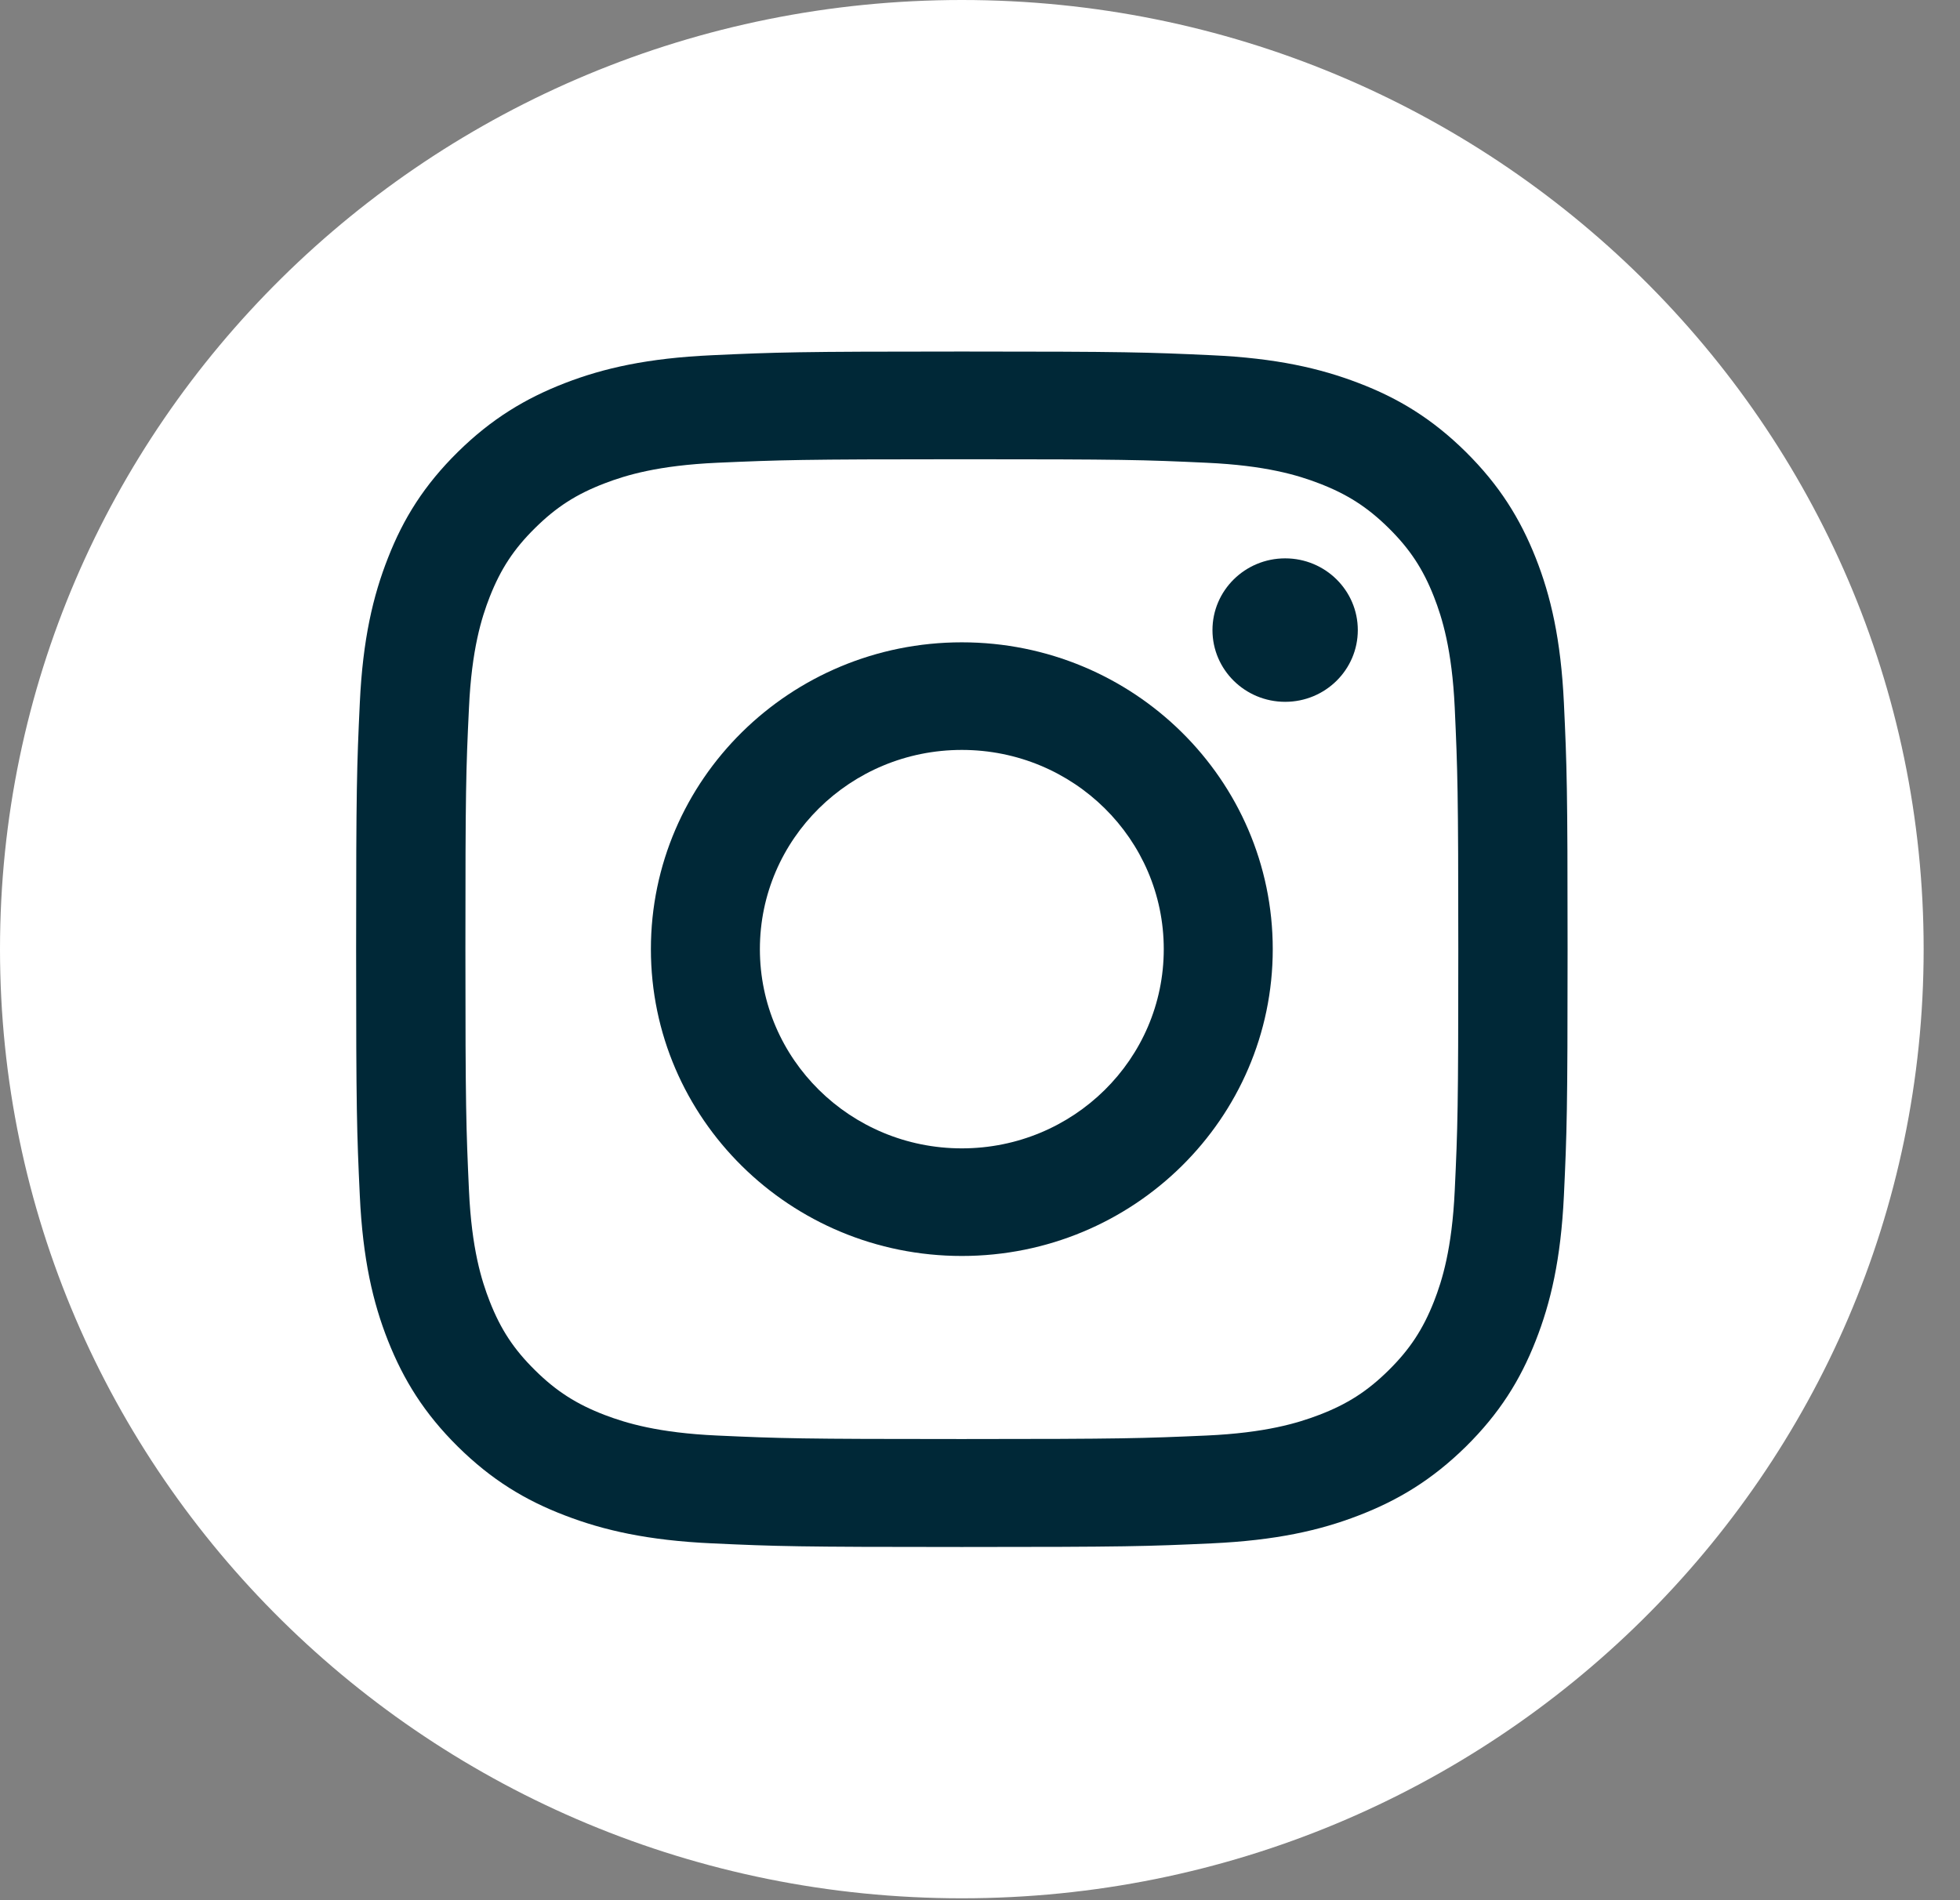
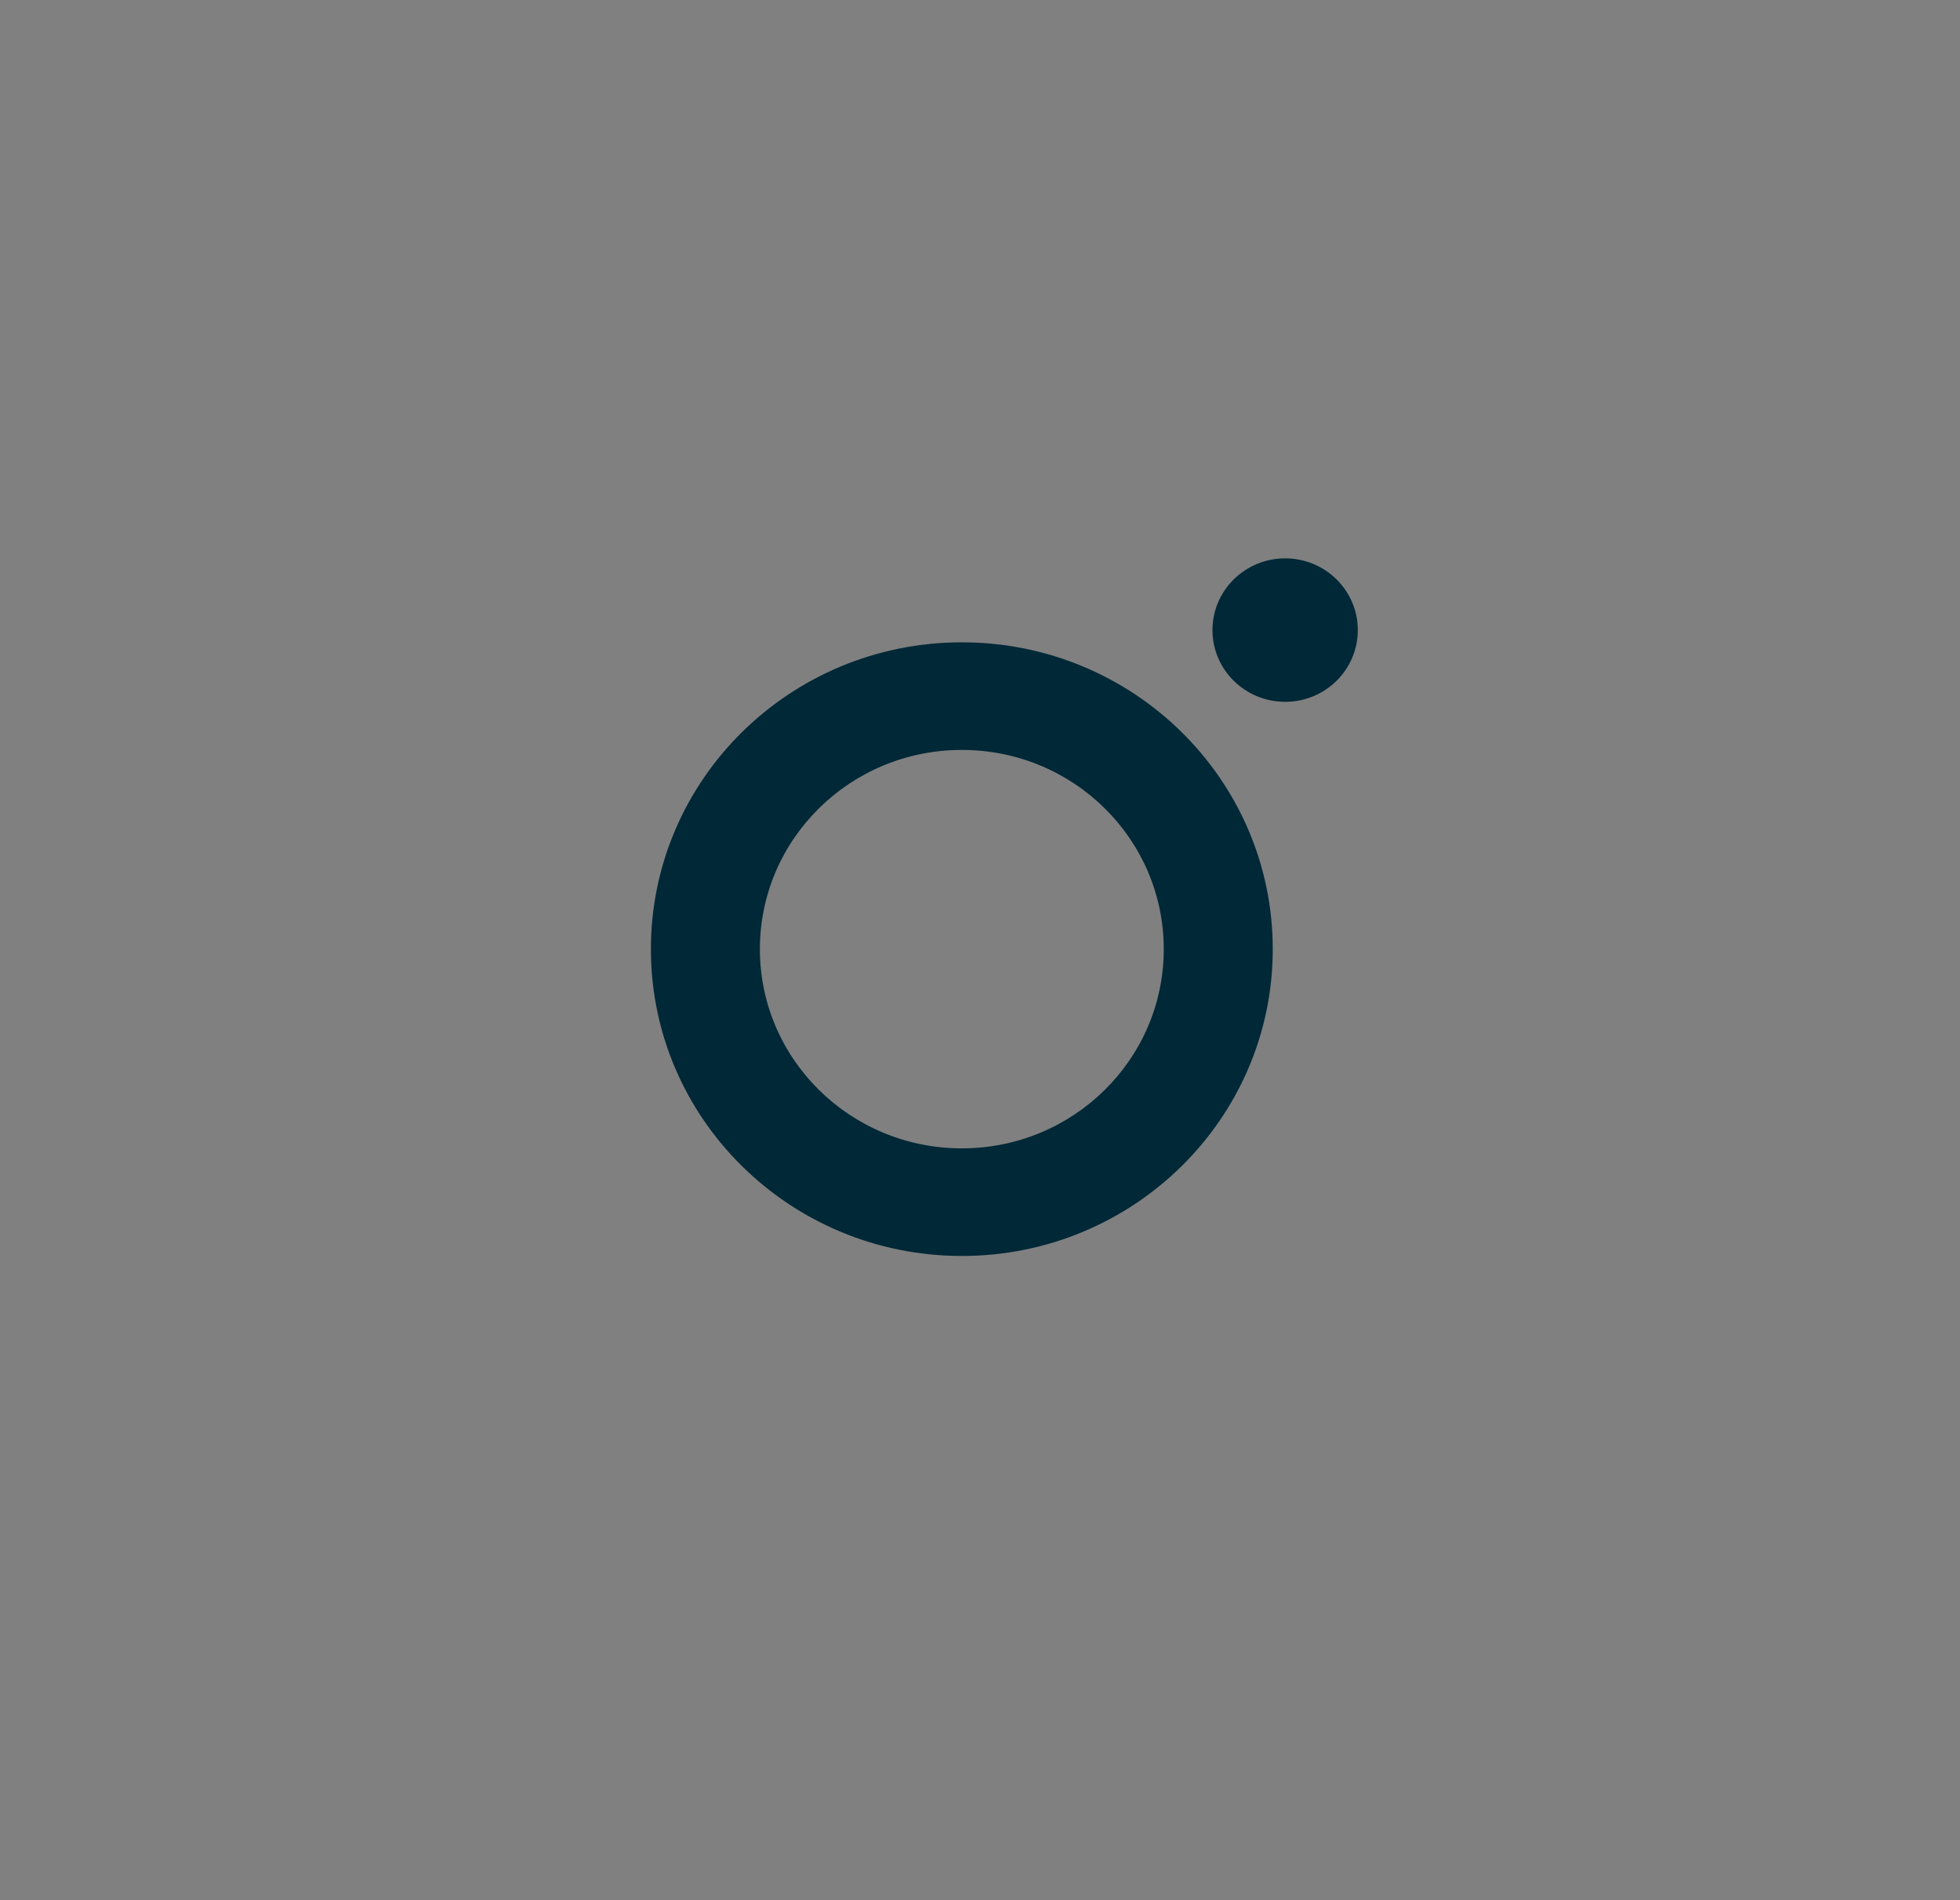
<svg xmlns="http://www.w3.org/2000/svg" width="33" height="32" viewBox="0 0 33 32" fill="none">
  <rect x="0" y="0" width="33" height="32" fill="#808080" stroke="none" />
-   <path d="M16.194 31.968C25.138 31.968 32.388 24.811 32.388 15.984C32.388 7.156 25.138 0 16.194 0C7.25 0 0 7.156 0 15.984C0 24.811 7.25 31.968 16.194 31.968Z" fill="white" />
-   <path d="M16.194 7.734C18.917 7.734 19.239 7.743 20.314 7.793C21.307 7.838 21.847 8.001 22.206 8.139C22.681 8.321 23.022 8.539 23.38 8.892C23.737 9.245 23.958 9.579 24.143 10.05C24.282 10.405 24.447 10.938 24.493 11.918C24.541 12.979 24.553 13.299 24.553 15.984C24.553 18.669 24.543 18.989 24.493 20.05C24.447 21.03 24.282 21.563 24.143 21.918C23.958 22.387 23.737 22.723 23.38 23.076C23.022 23.429 22.684 23.647 22.206 23.829C21.847 23.966 21.307 24.13 20.314 24.175C19.239 24.222 18.917 24.234 16.194 24.234C13.471 24.234 13.15 24.224 12.075 24.175C11.082 24.13 10.542 23.966 10.182 23.829C9.707 23.647 9.366 23.429 9.009 23.076C8.651 22.723 8.431 22.389 8.246 21.918C8.107 21.563 7.941 21.03 7.896 20.05C7.848 18.989 7.836 18.669 7.836 15.984C7.836 13.299 7.845 12.979 7.896 11.918C7.941 10.938 8.107 10.405 8.246 10.05C8.431 9.581 8.651 9.245 9.009 8.892C9.366 8.539 9.705 8.321 10.182 8.139C10.542 8.001 11.082 7.838 12.075 7.793C13.15 7.746 13.474 7.734 16.194 7.734ZM16.194 5.92C13.426 5.92 13.078 5.932 11.991 5.982C10.907 6.031 10.165 6.199 9.515 6.45C8.846 6.709 8.277 7.052 7.709 7.611C7.142 8.17 6.792 8.731 6.533 9.394C6.281 10.033 6.108 10.765 6.058 11.838C6.008 12.91 5.996 13.254 5.996 15.986C5.996 18.719 6.008 19.062 6.058 20.135C6.108 21.205 6.279 21.937 6.533 22.579C6.795 23.239 7.142 23.801 7.709 24.362C8.275 24.921 8.843 25.266 9.515 25.522C10.163 25.771 10.904 25.941 11.991 25.991C13.078 26.041 13.426 26.052 16.194 26.052C18.963 26.052 19.311 26.041 20.398 25.991C21.482 25.941 22.223 25.773 22.873 25.522C23.543 25.264 24.111 24.921 24.68 24.362C25.246 23.803 25.596 23.242 25.856 22.579C26.108 21.939 26.28 21.208 26.331 20.135C26.381 19.062 26.393 18.719 26.393 15.986C26.393 13.254 26.381 12.91 26.331 11.838C26.28 10.767 26.11 10.036 25.856 9.394C25.594 8.733 25.246 8.172 24.68 7.611C24.114 7.052 23.545 6.706 22.873 6.45C22.226 6.202 21.484 6.031 20.398 5.982C19.311 5.932 18.963 5.92 16.194 5.92Z" fill="#002837" />
  <path d="M16.194 10.817C13.303 10.817 10.959 13.13 10.959 15.984C10.959 18.837 13.303 21.151 16.194 21.151C19.085 21.151 21.429 18.837 21.429 15.984C21.429 13.13 19.085 10.817 16.194 10.817ZM16.194 19.339C14.318 19.339 12.794 17.838 12.794 15.984C12.794 14.13 14.316 12.629 16.194 12.629C18.073 12.629 19.594 14.13 19.594 15.984C19.594 17.838 18.073 19.339 16.194 19.339Z" fill="#002837" />
  <path d="M21.638 11.819C22.314 11.819 22.861 11.278 22.861 10.611C22.861 9.944 22.314 9.403 21.638 9.403C20.962 9.403 20.414 9.944 20.414 10.611C20.414 11.278 20.962 11.819 21.638 11.819Z" fill="#002837" />
</svg>